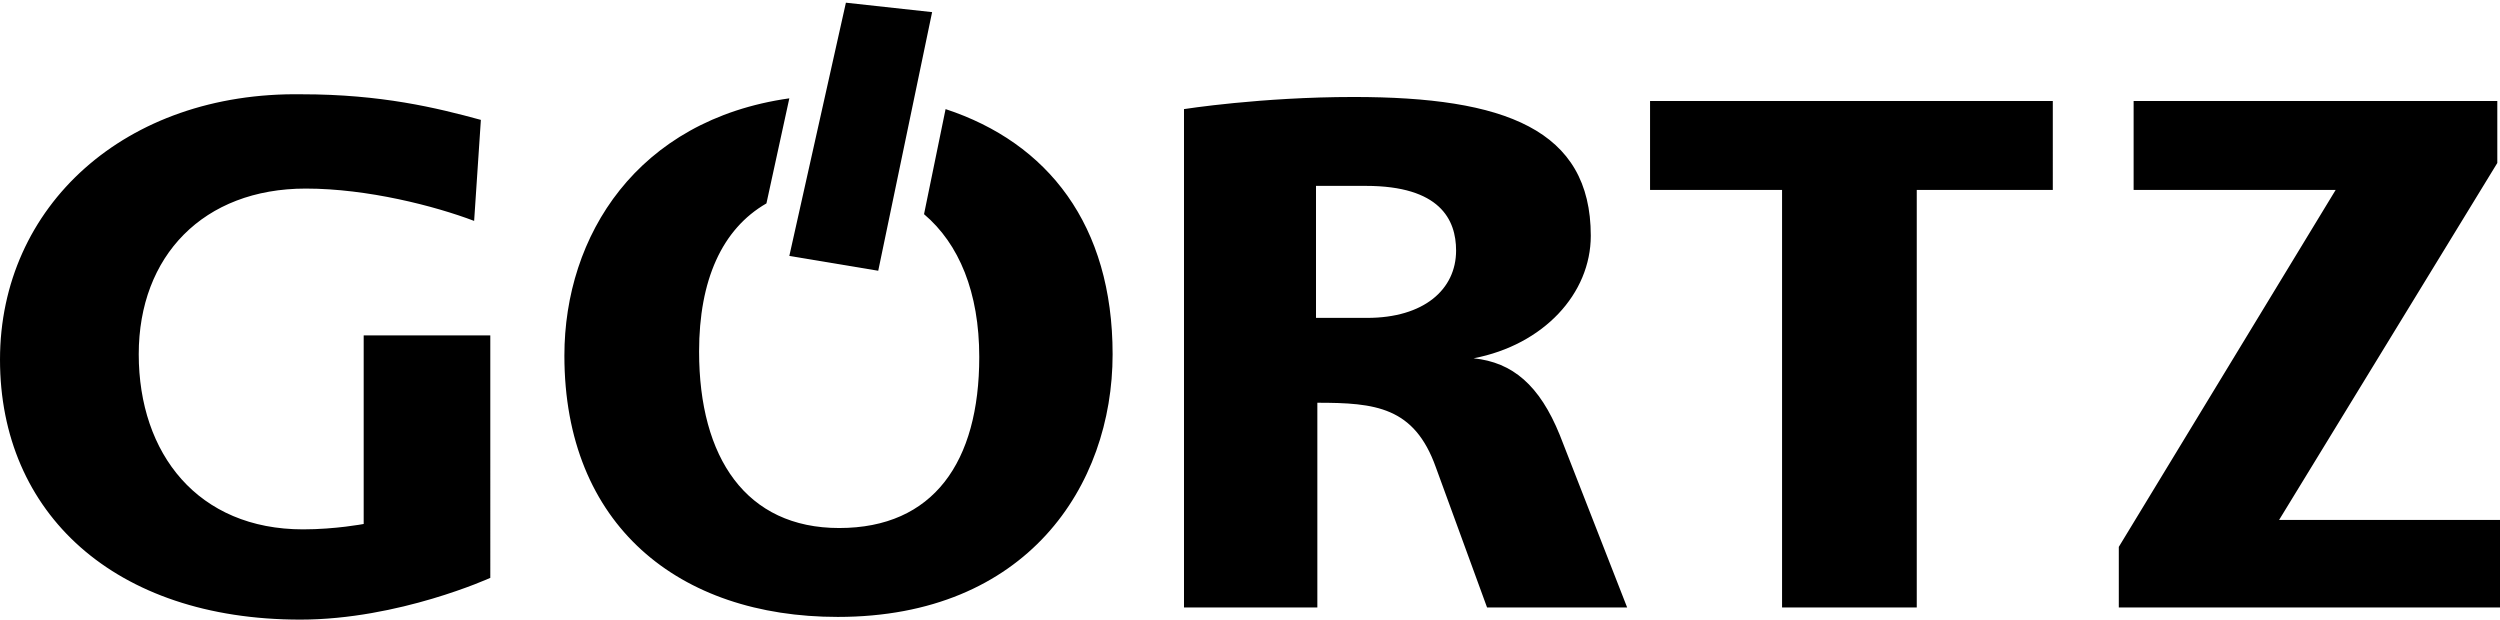
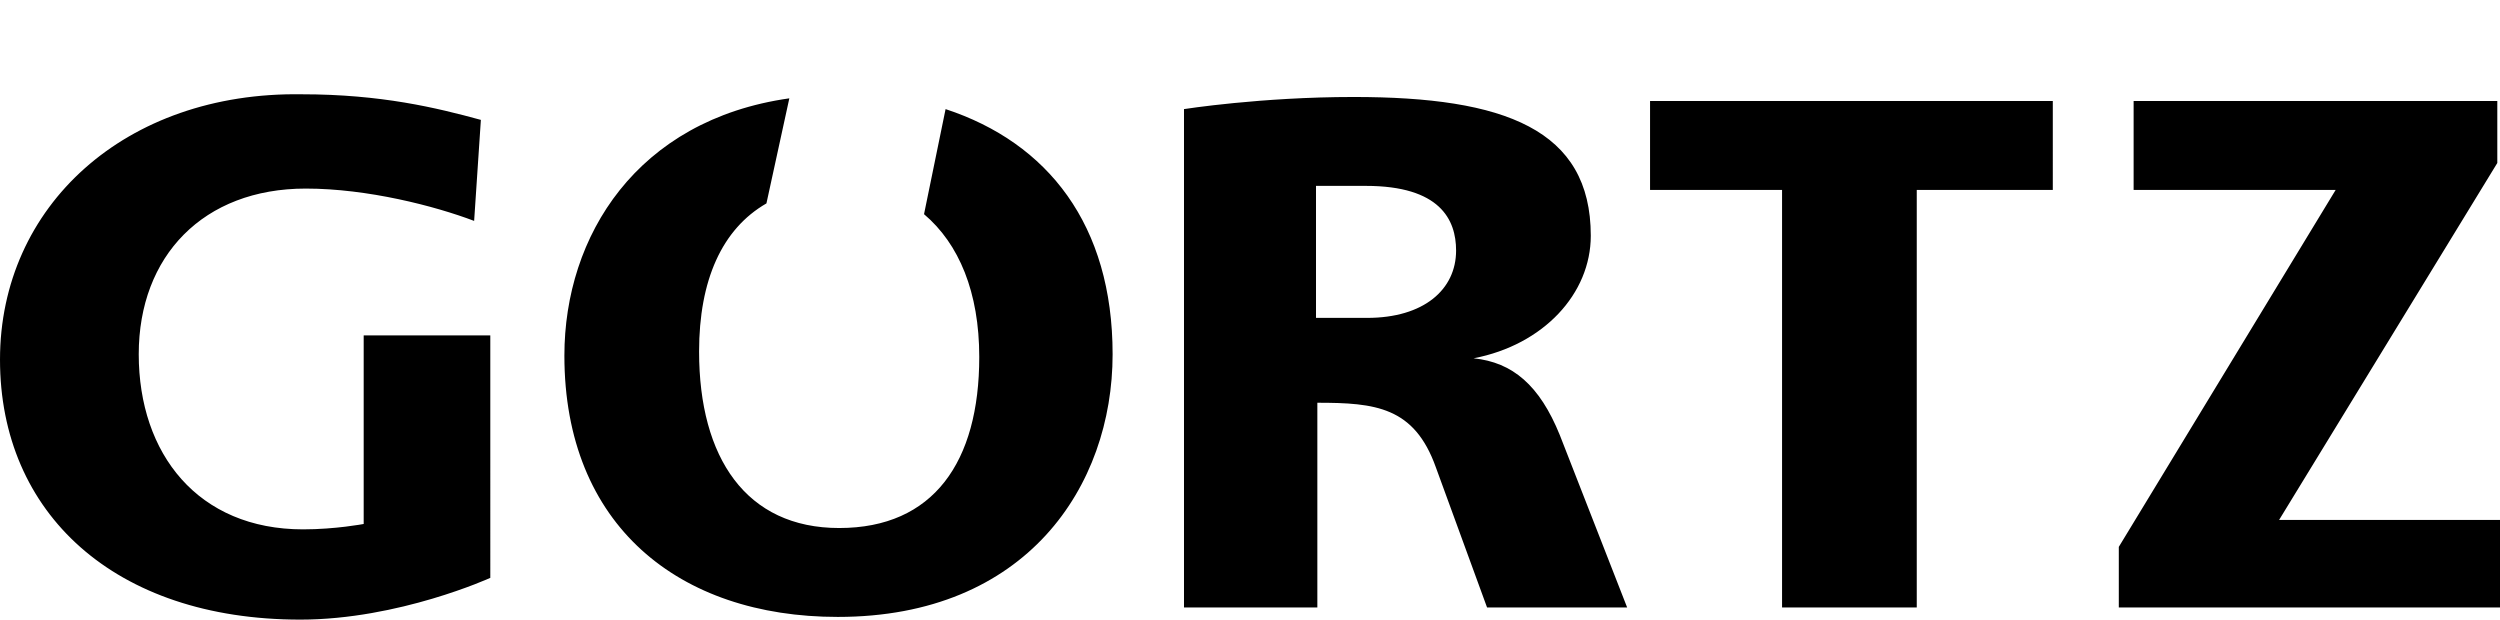
<svg xmlns="http://www.w3.org/2000/svg" version="1.1" id="koffer.com" x="0px" y="0px" viewBox="0 0 185.6 46" style="enable-background:new 0 0 185.6 46;" xml:space="preserve">
  <path id="path2761" d="M185.6,38.6h-16.4l16.2-26.5V7.5h-27v6.6h15l-16.1,26.5v4.5h28.4V38.6z M142.3,14.1h10.1V7.5h-29.9v6.6h9.8  v31h10V14.1z M109.4,26.6c5.2-1,8.7-4.8,8.7-9.1c0-7.9-6.4-10.3-17.6-10.3c-6.9,0-12.6,0.9-12.6,0.9v37h9.9V29.9  c4.3,0,7.2,0.3,8.8,4.8l3.8,10.4h10.4l-5-12.8C114.3,28.6,112.3,26.9,109.4,26.6 M108.1,18.6c0,2.9-2.4,5-6.6,5h-3.8v-9.8h3.7  C106.9,13.8,108.1,16.3,108.1,18.6 M82.6,26.3c0-9.6-4.8-15.7-12.4-18.2l-1.6,7.8c2.6,2.2,4.1,5.8,4.1,10.6  c0,7.8-3.4,12.7-10.4,12.7c-6.9,0-10.4-5.2-10.4-13.1c0-5.3,1.7-9.1,5-11l1.7-7.8C47.3,8.9,41.9,17.5,41.9,26.4  c0,12.6,8.5,19.4,20.3,19.4C76.2,45.8,82.6,36.1,82.6,26.3 M22.3,46c7.3,0,14.1-3.1,14.1-3.1V24.9H27v14c0,0-2.1,0.4-4.5,0.4  c-7.8,0-12.2-5.6-12.2-13c0-7.3,4.8-12.3,12.4-12.3c4.6,0,9.6,1.3,12.5,2.4l0.5-7.5c-3.3-0.9-7.4-1.9-13.3-1.9  C9.3,6.8,0,15.3,0,26.7C0,38.1,8.5,46,22.3,46" />
-   <path id="path2765" d="M62.8,0.2l6.4,0.7l-4,19.2L58.6,19L62.8,0.2z" />
</svg>